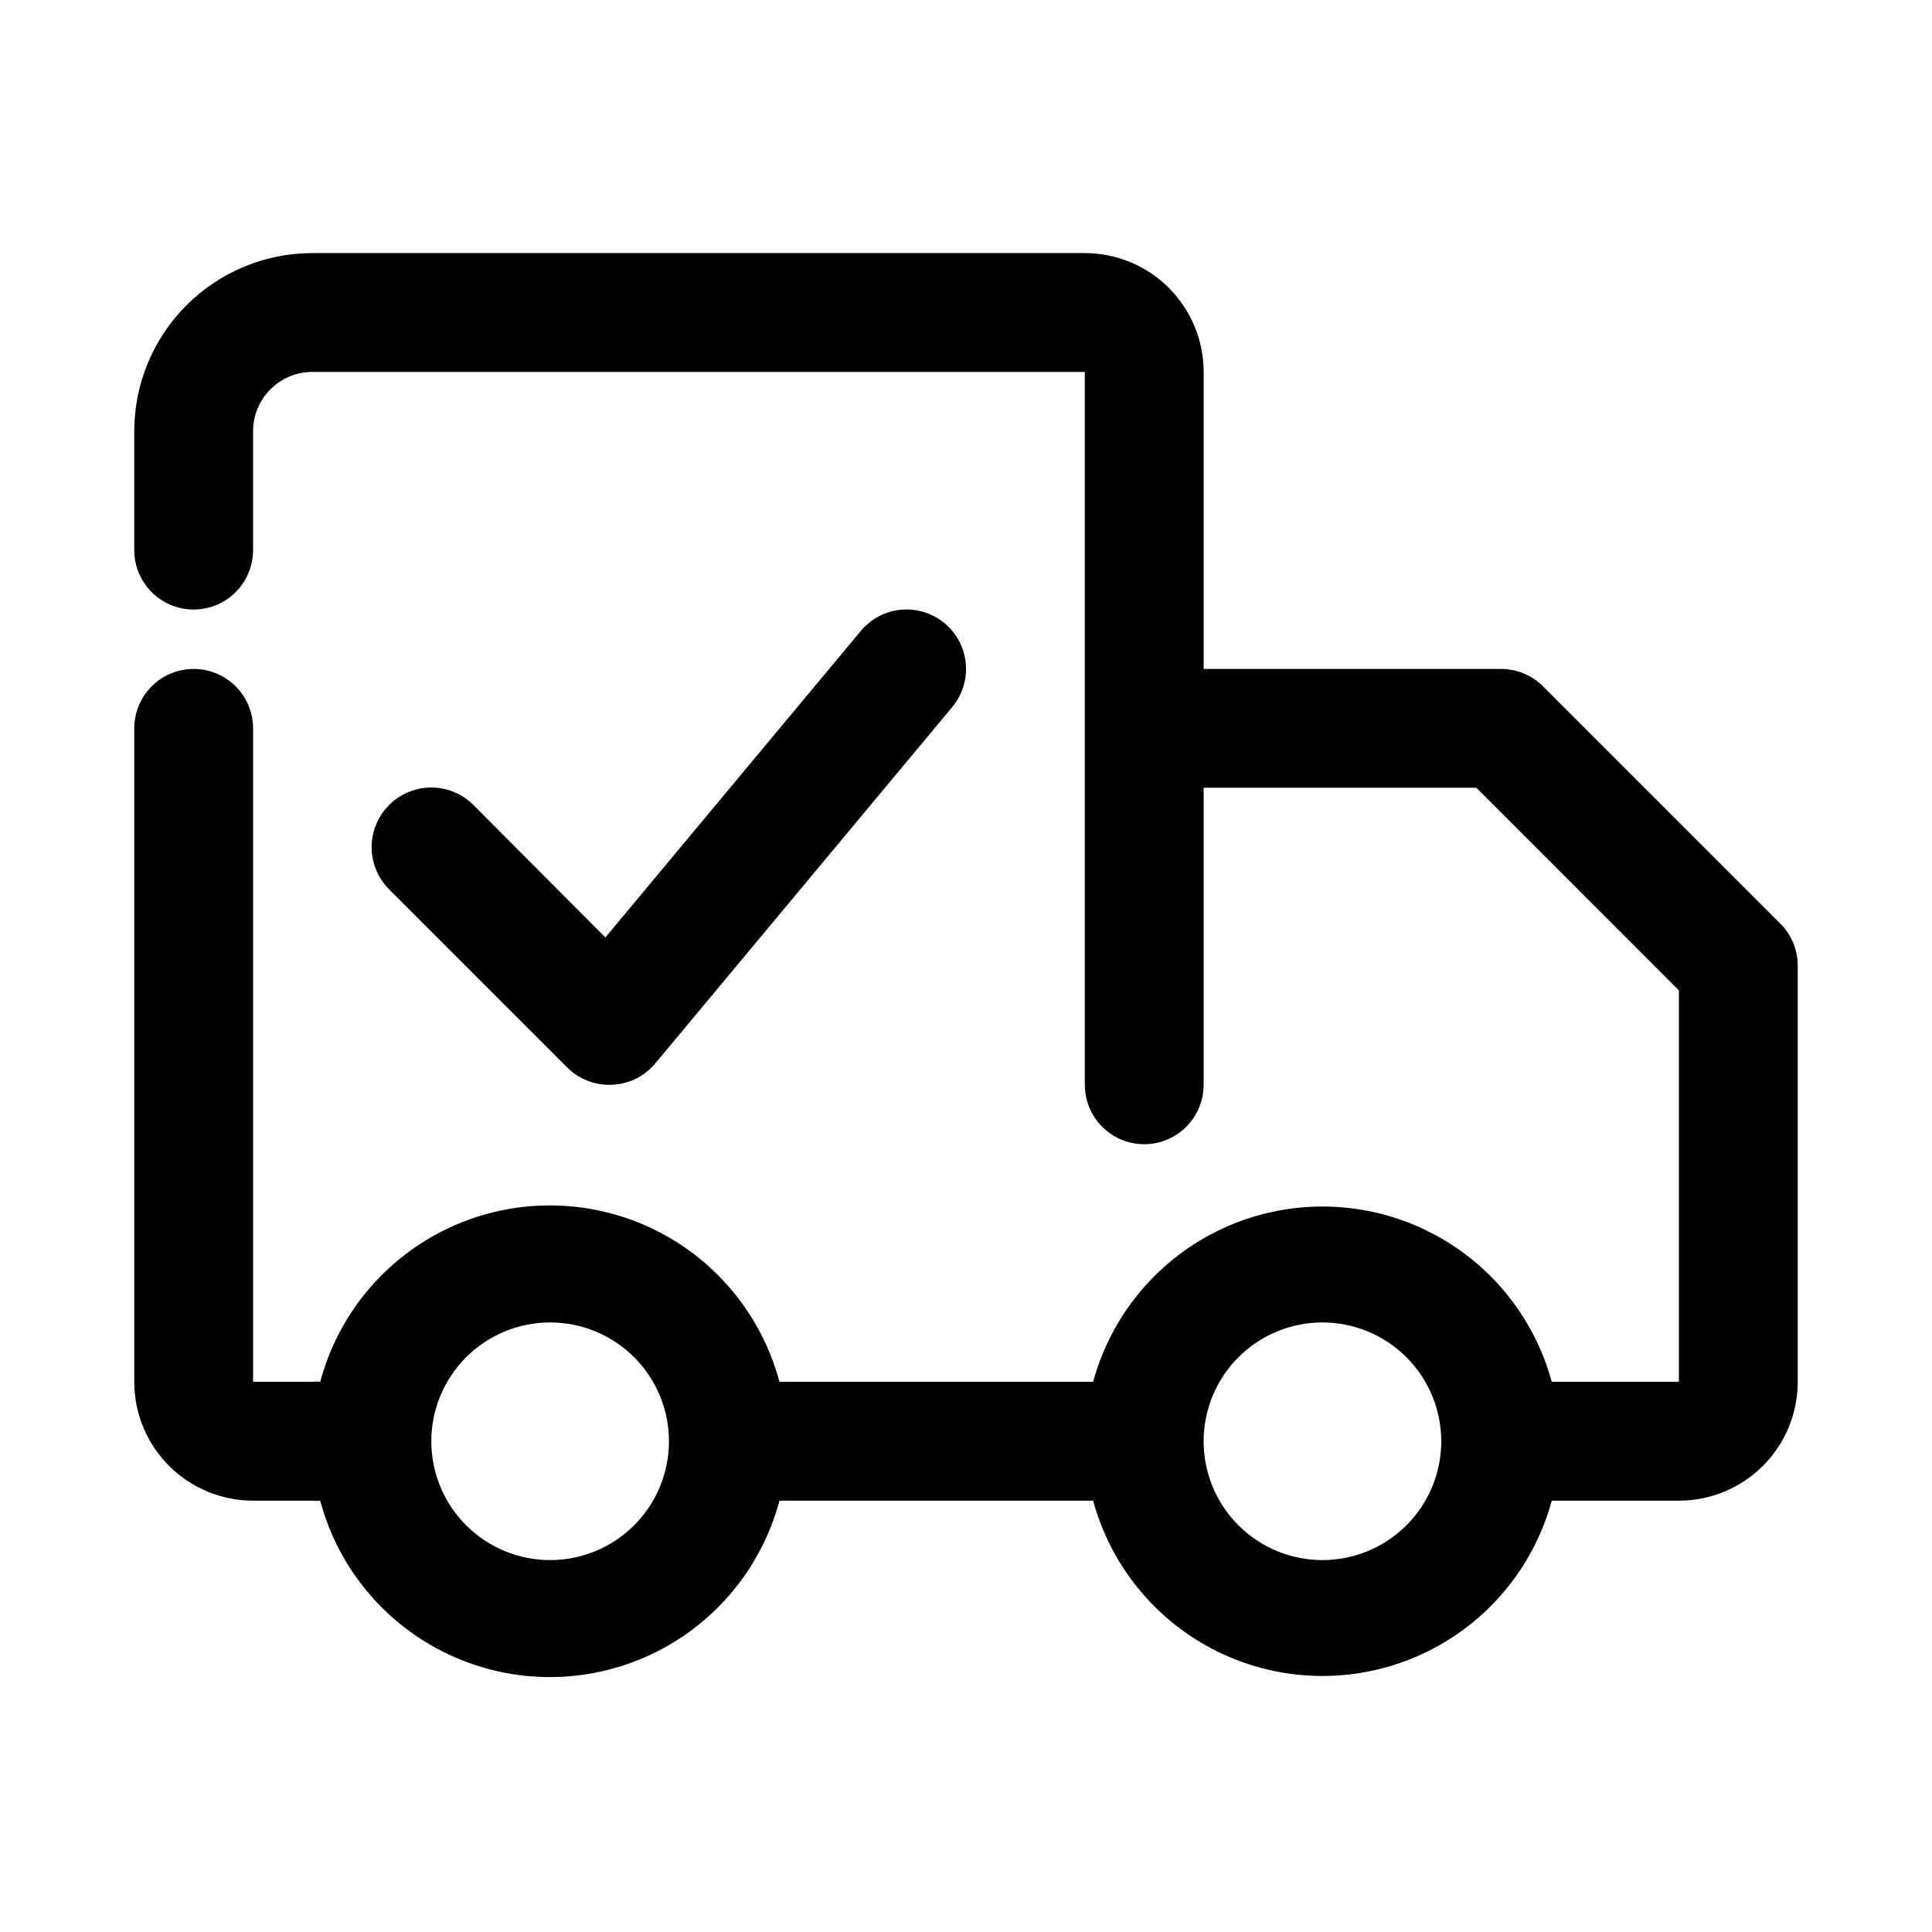
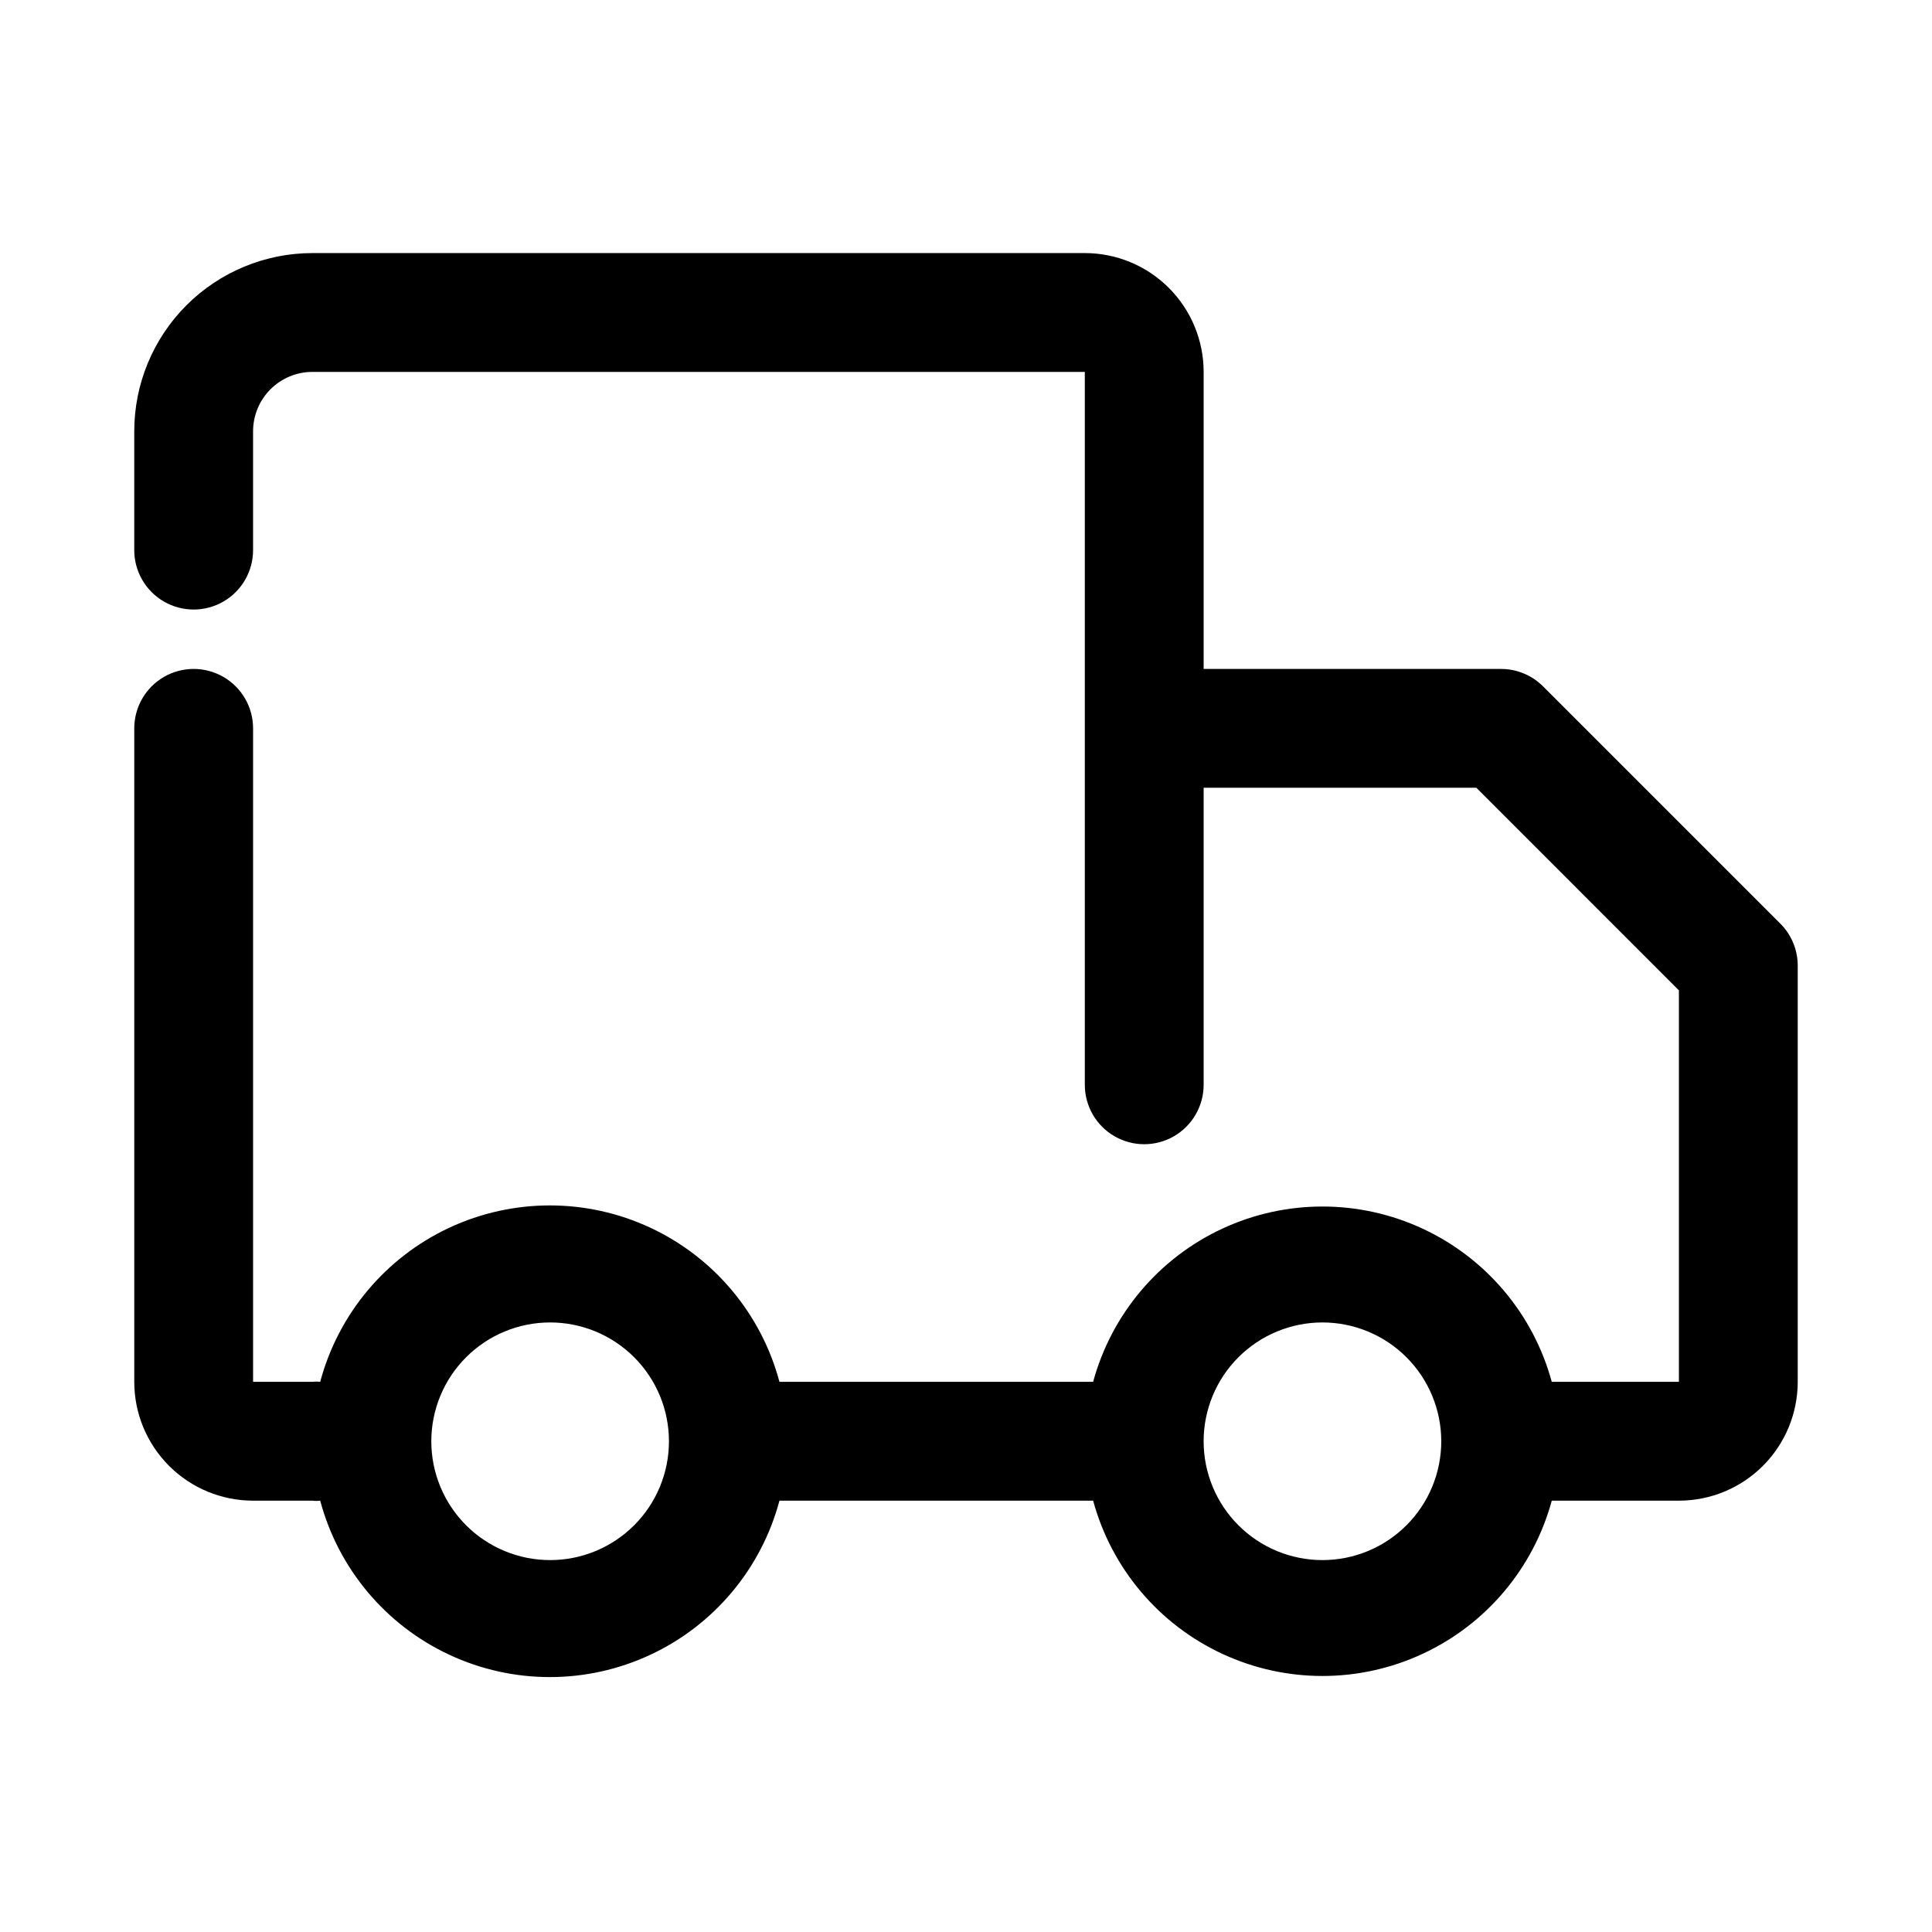
<svg xmlns="http://www.w3.org/2000/svg" fill="#000000" width="800px" height="800px" version="1.1" viewBox="144 144 512 512">
  <g>
    <path d="m615.85 388.82-62.977-62.977h0.004c-2.973-2.945-6.996-4.59-11.18-4.566h-78.719v-78.719c0-8.352-3.32-16.359-9.223-22.266-5.906-5.906-13.918-9.223-22.266-9.223h-204.68c-12.523 0-24.539 4.977-33.398 13.832-8.855 8.859-13.832 20.871-13.832 33.398v31.488c0 5.625 3 10.824 7.871 13.637s10.875 2.812 15.746 0c4.871-2.812 7.871-8.012 7.871-13.637v-31.488c0-4.176 1.66-8.18 4.609-11.133 2.953-2.953 6.957-4.609 11.133-4.609h204.68v188.93c0 5.625 3 10.82 7.871 13.633s10.871 2.812 15.742 0c4.871-2.812 7.875-8.008 7.875-13.633v-78.723h72.266l53.684 53.688v103.75h-33.691c-4.867-17.914-17.391-32.766-34.223-40.594-16.836-7.824-36.262-7.824-53.098 0-16.832 7.828-29.355 22.68-34.223 40.594h-83.129c-4.801-18.004-17.328-32.961-34.211-40.844-16.887-7.879-36.395-7.879-53.277 0-16.887 7.883-29.414 22.84-34.215 40.844-0.68-0.09-1.367-0.09-2.047 0h-15.742v-173.18c0-5.625-3-10.824-7.871-13.637-4.871-2.812-10.875-2.812-15.746 0s-7.871 8.012-7.871 13.637v173.18c0 8.352 3.316 16.359 9.223 22.266s13.914 9.223 22.266 9.223h15.742c0.68 0.09 1.367 0.09 2.047 0 4.801 18.004 17.328 32.961 34.215 40.84 16.883 7.883 36.391 7.883 53.277 0 16.883-7.879 29.41-22.836 34.211-40.84h83.129c4.867 17.914 17.391 32.766 34.223 40.59 16.836 7.828 36.262 7.828 53.098 0 16.832-7.824 29.355-22.676 34.223-40.59h33.691c8.352 0 16.363-3.316 22.266-9.223 5.906-5.906 9.223-13.914 9.223-22.266v-110.21c0.023-4.188-1.617-8.207-4.566-11.18zm-326.06 168.62c-8.352 0-16.359-3.316-22.266-9.223-5.902-5.902-9.223-13.914-9.223-22.266 0-8.348 3.32-16.359 9.223-22.266 5.906-5.902 13.914-9.223 22.266-9.223 8.352 0 16.363 3.32 22.266 9.223 5.906 5.906 9.223 13.918 9.223 22.266 0 8.352-3.316 16.363-9.223 22.266-5.902 5.906-13.914 9.223-22.266 9.223zm204.67 0c-8.348 0-16.359-3.316-22.262-9.223-5.906-5.902-9.223-13.914-9.223-22.266 0-8.348 3.316-16.359 9.223-22.266 5.902-5.902 13.914-9.223 22.262-9.223 8.352 0 16.363 3.32 22.266 9.223 5.906 5.906 9.223 13.918 9.223 22.266 0 8.352-3.316 16.363-9.223 22.266-5.902 5.906-13.914 9.223-22.266 9.223z" />
-     <path d="m247.12 379.69c-3.996-3.992-5.555-9.812-4.094-15.27 1.461-5.453 5.723-9.715 11.18-11.176 5.453-1.465 11.277 0.098 15.27 4.09l34.953 35.109 67.699-81.238c3.598-4.332 9.234-6.414 14.785-5.461 5.551 0.953 10.172 4.793 12.125 10.074 1.949 5.285 0.934 11.207-2.664 15.539l-78.719 94.465h-0.004c-2.996 3.598-7.438 5.676-12.121 5.668-4.188 0.023-8.207-1.621-11.18-4.566z" />
  </g>
</svg>